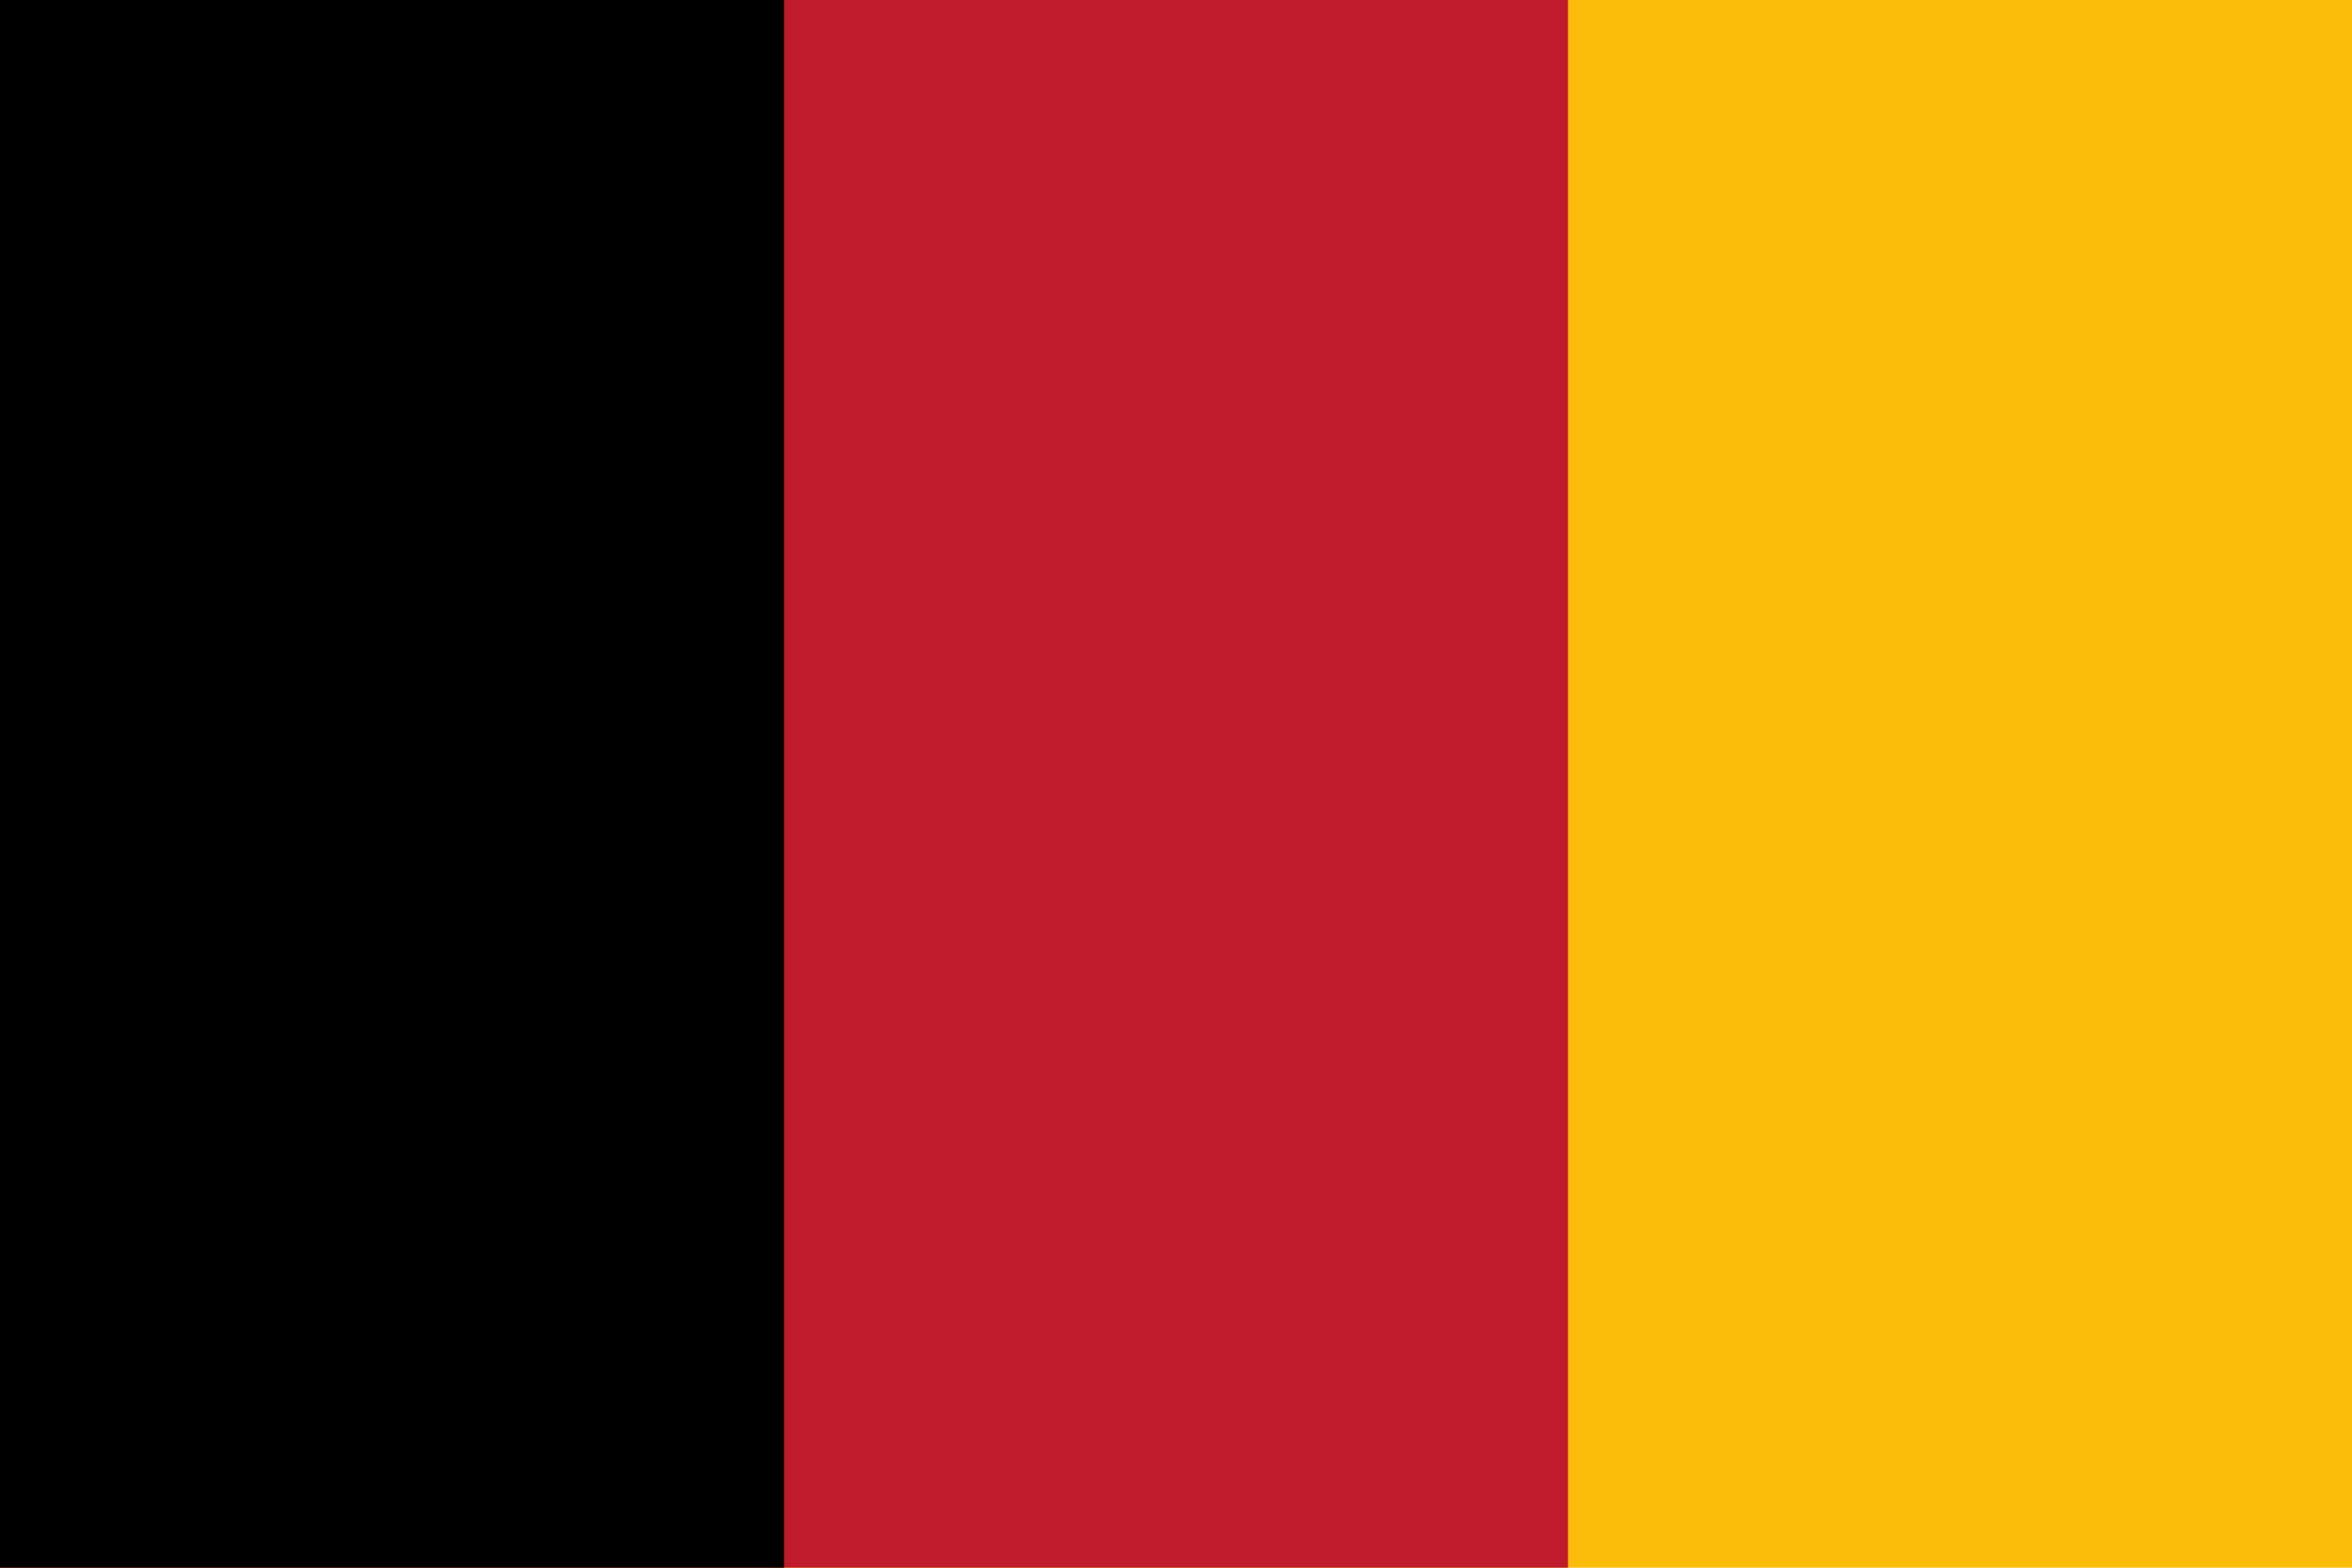
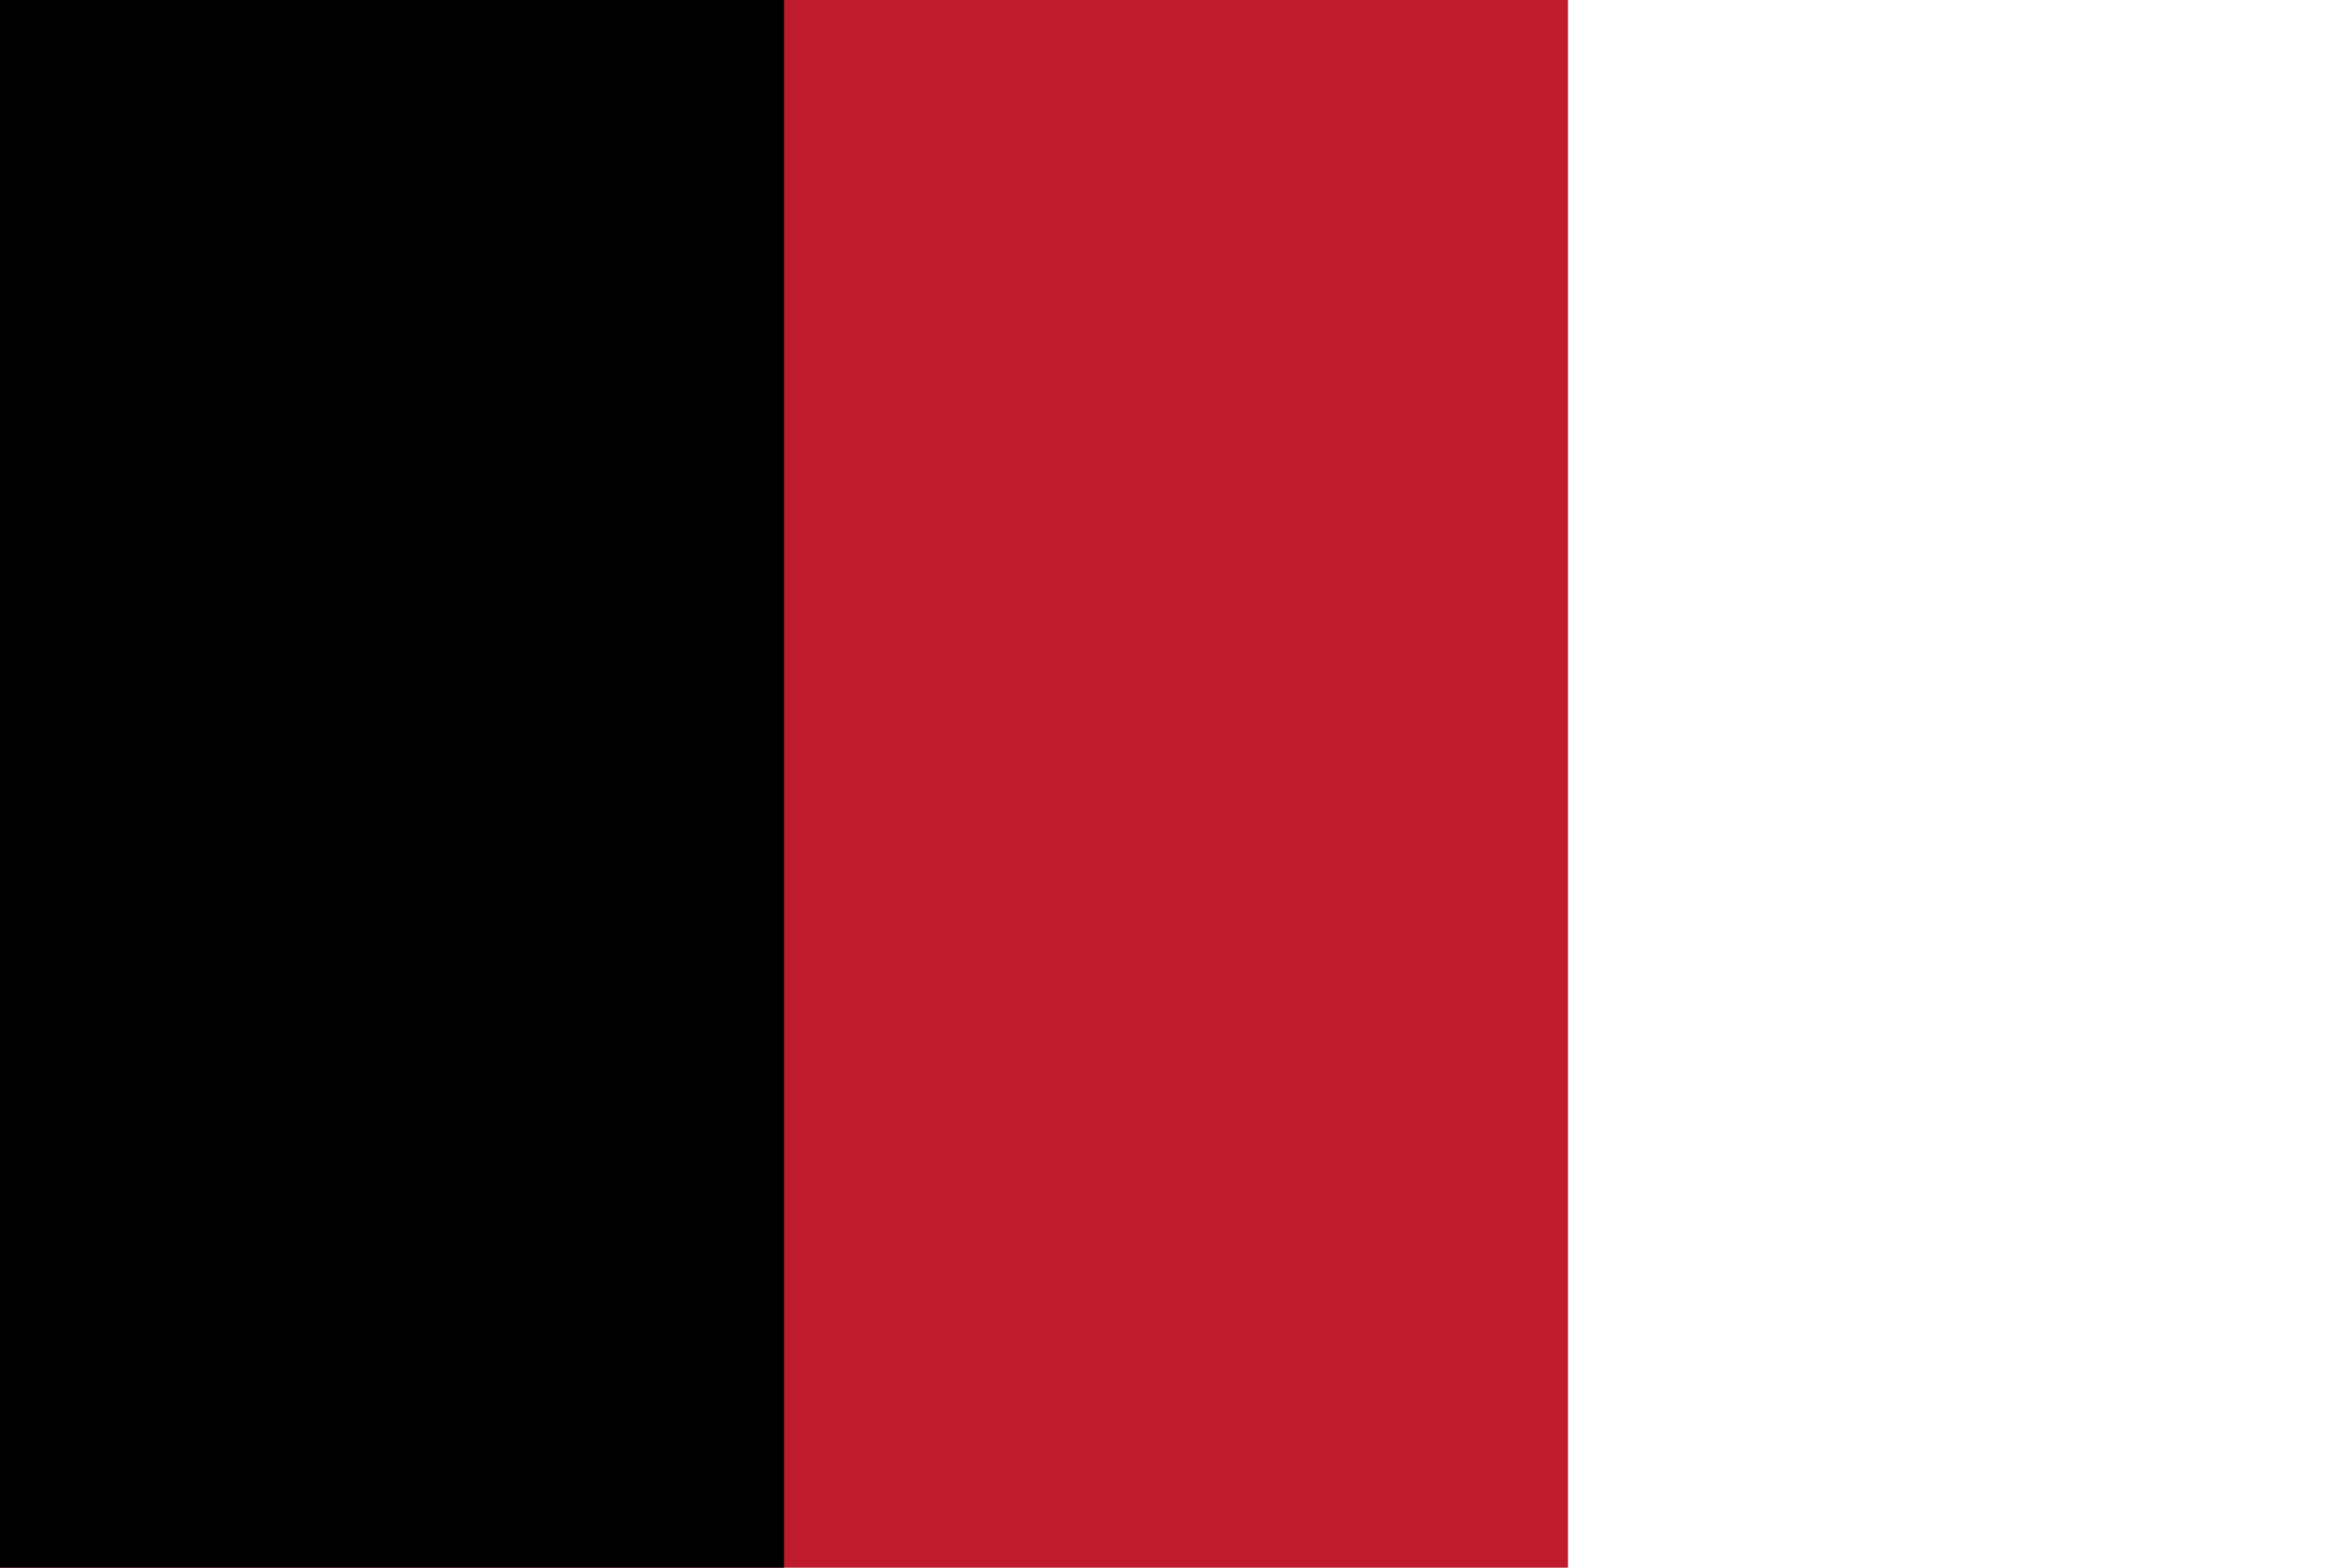
<svg xmlns="http://www.w3.org/2000/svg" width="99" height="66">
-   <path fill="#FBBC09" d="m0,0v66h99V0" />
  <path fill="#BF1B2C" d="m0,0v66h66V0" />
  <path d="m0,0v66h33V0" />
</svg>